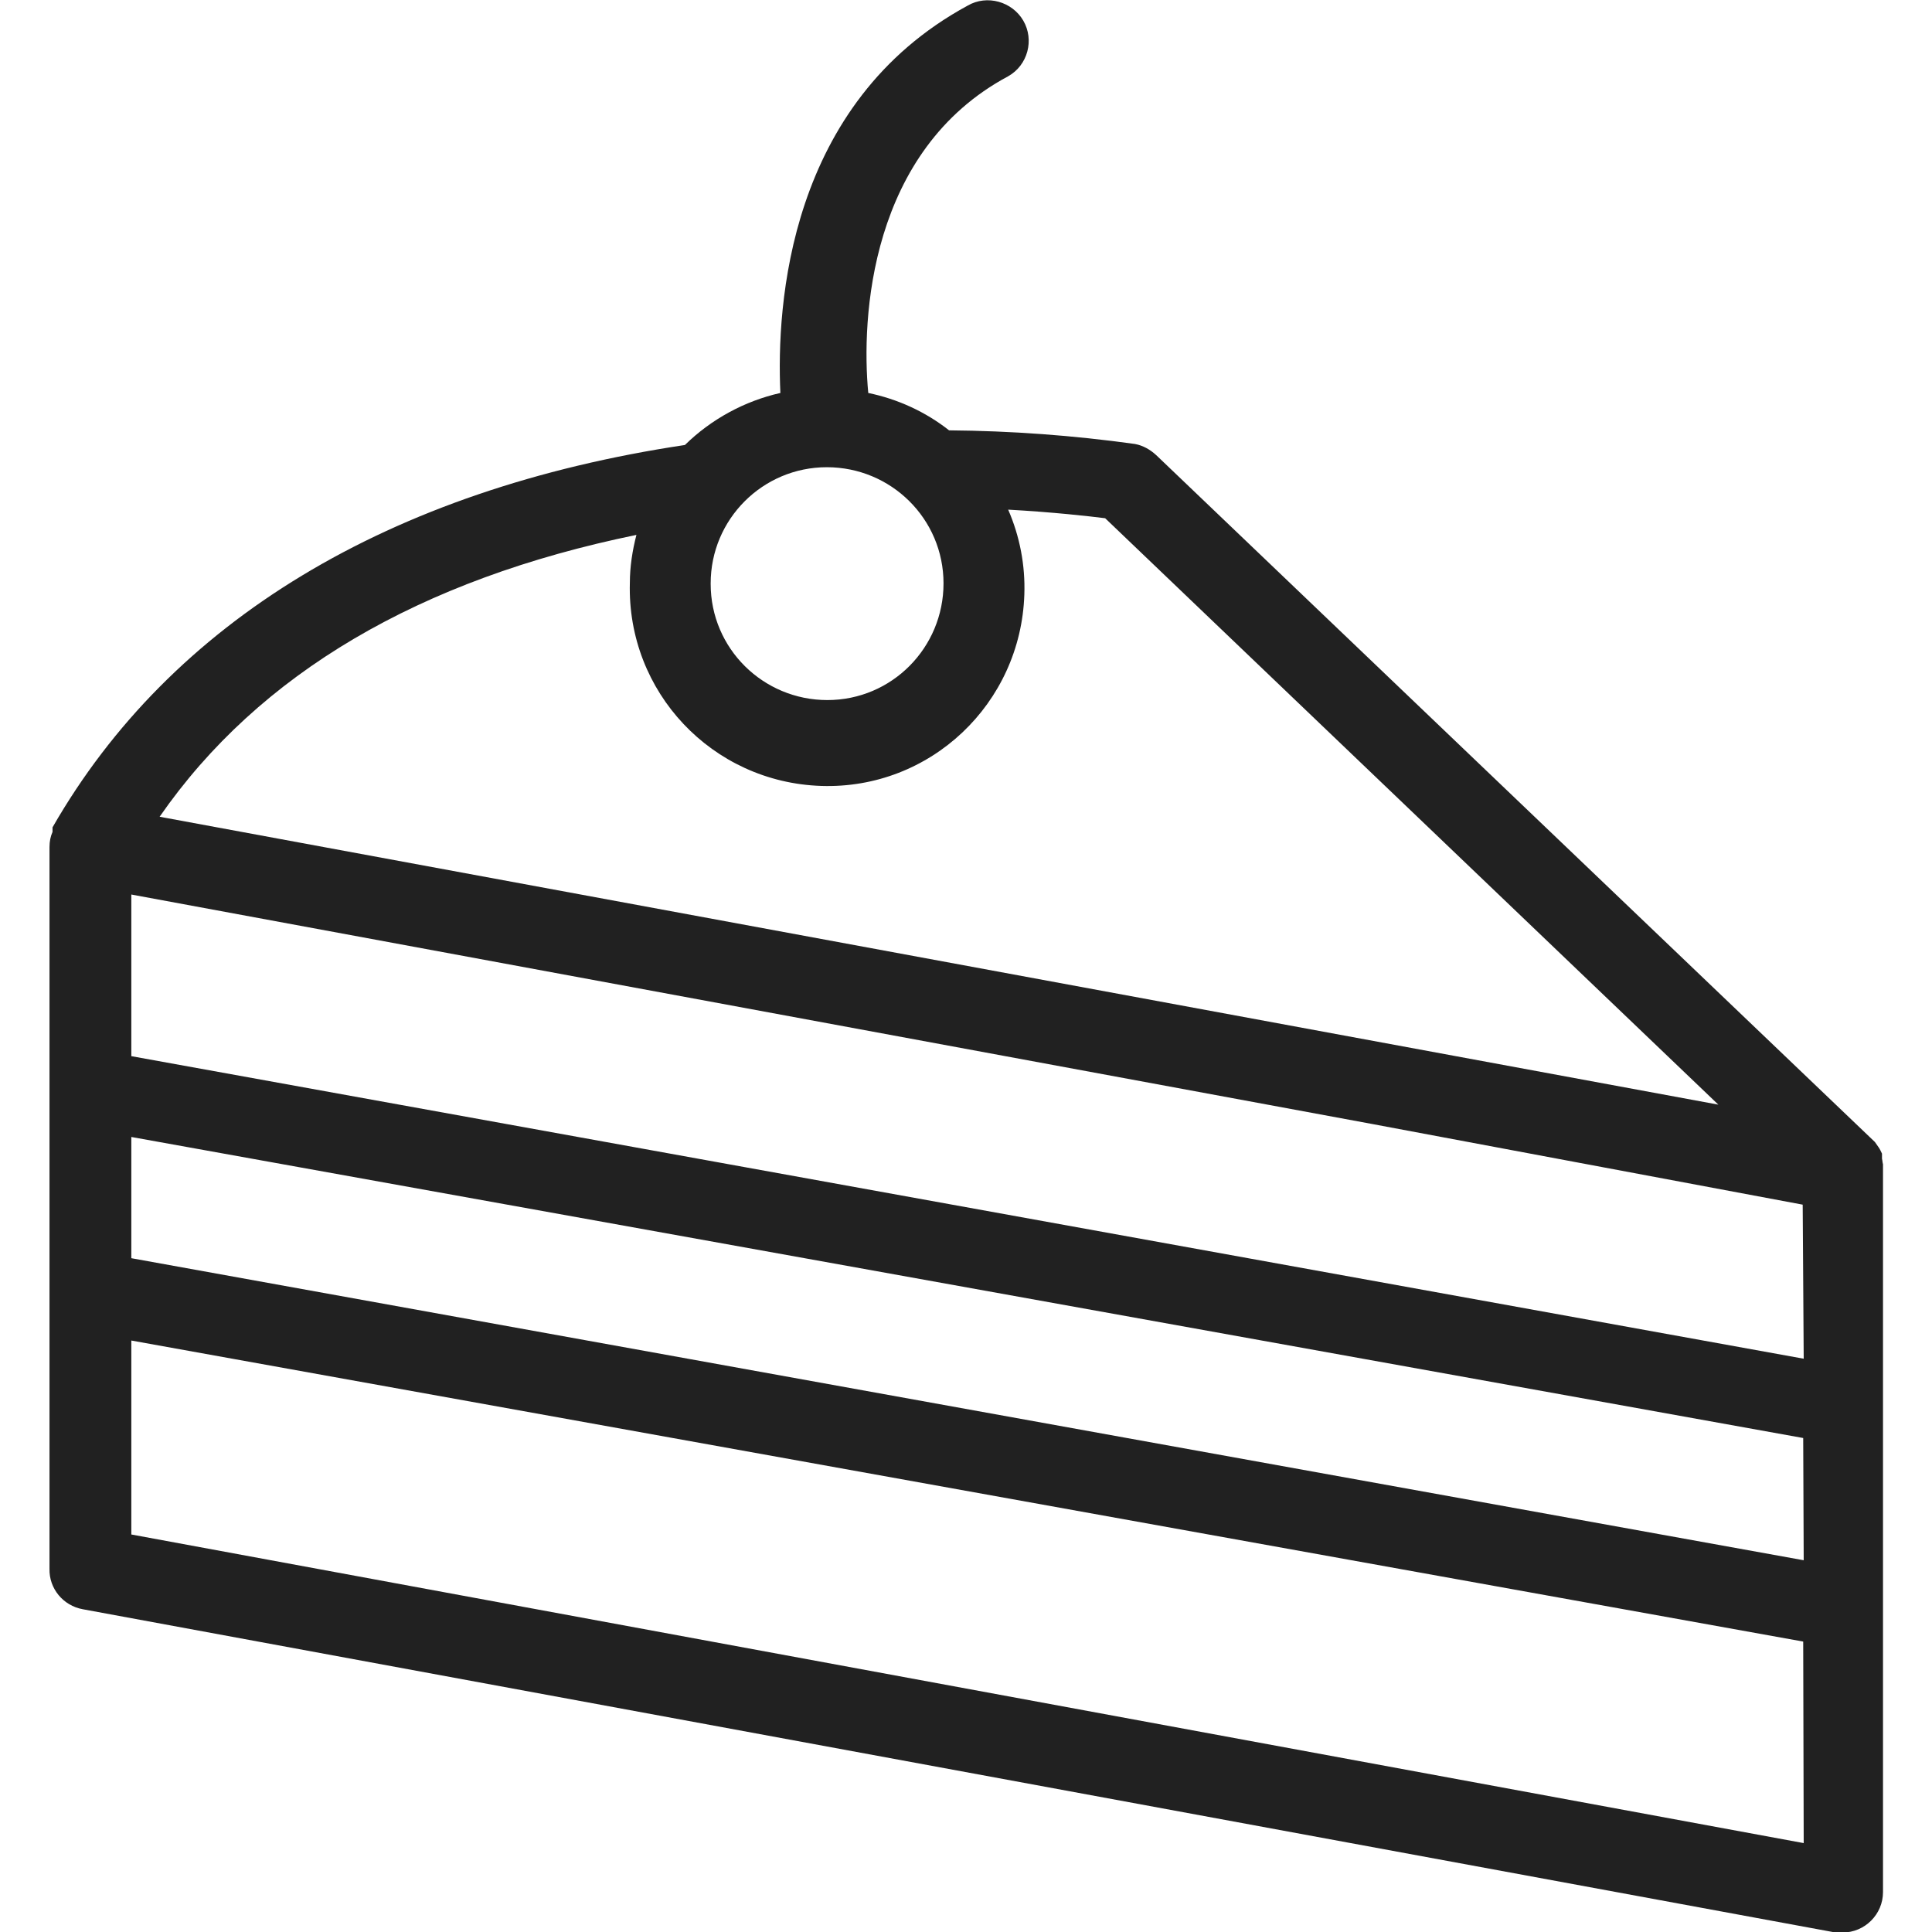
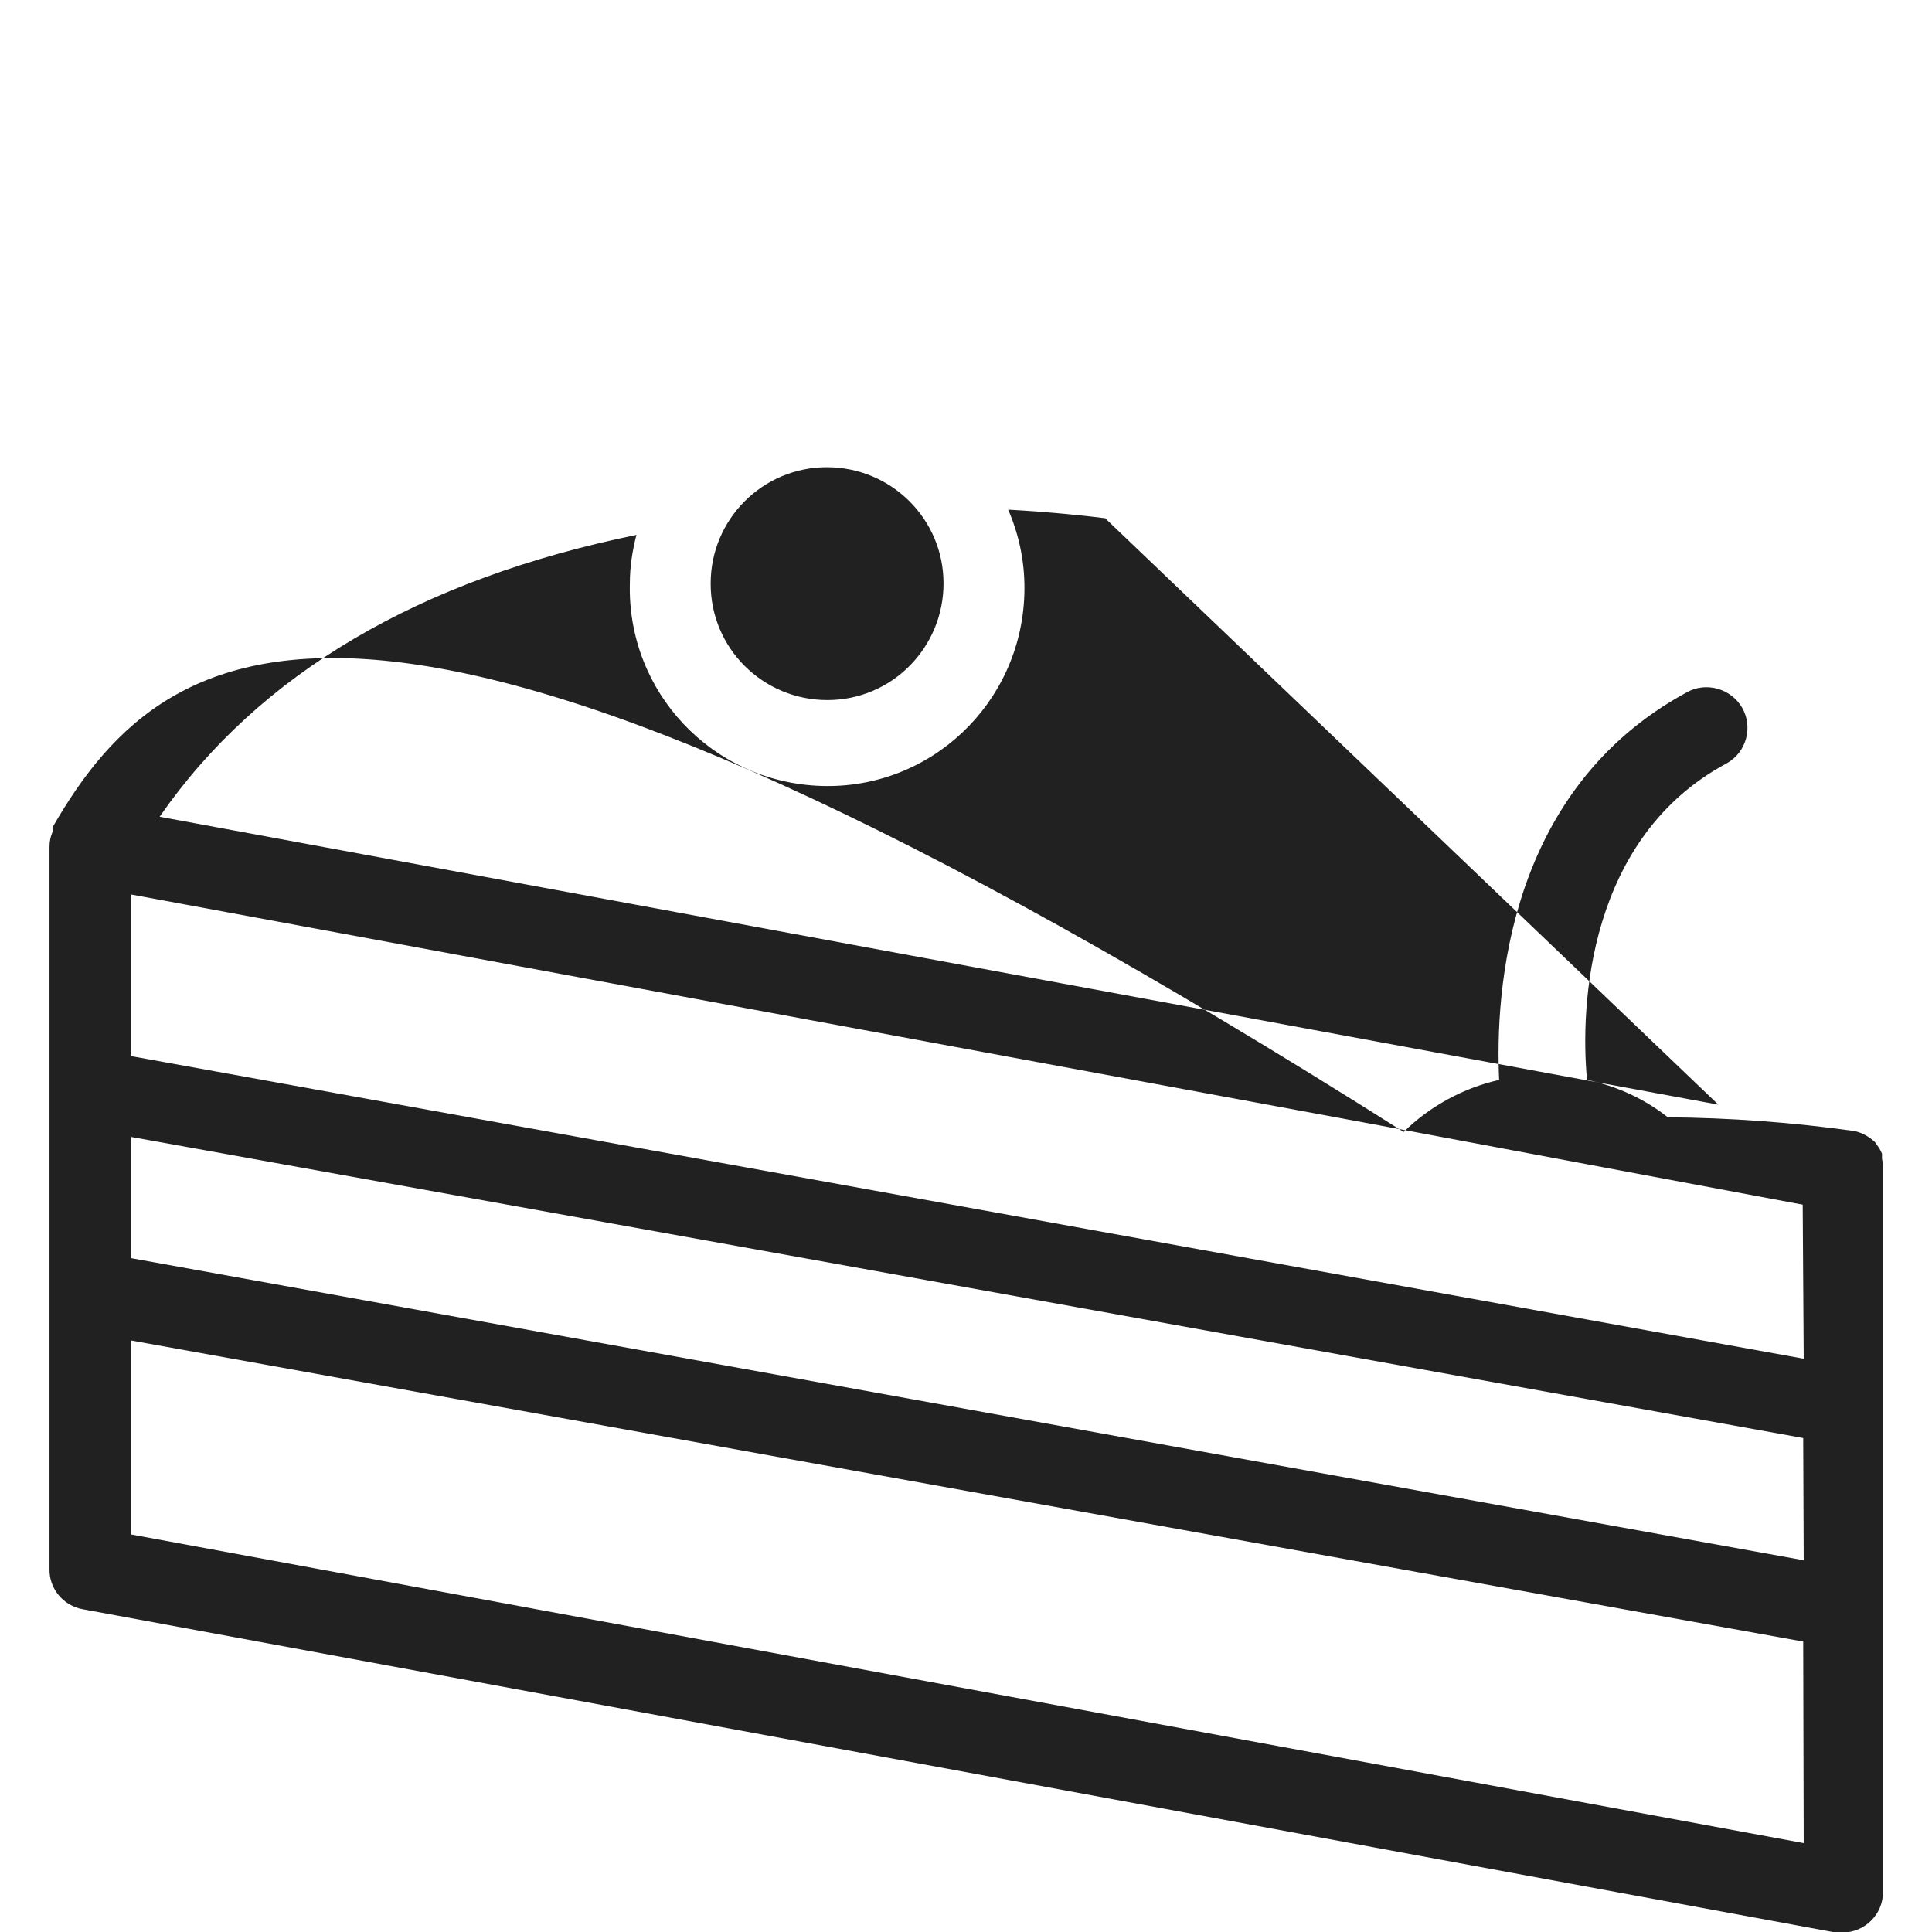
<svg xmlns="http://www.w3.org/2000/svg" version="1.1" id="Capa_1" x="0px" y="0px" viewBox="0 0 382.5 382.5" style="enable-background:new 0 0 382.5 382.5;" xml:space="preserve">
  <style type="text/css">
	.st0{fill:#212121;}
</style>
  <g>
    <g>
-       <path class="st0" d="M372.6,229.4c0-0.3,0-0.7,0-1c-0.2-0.4-0.4-0.9-0.7-1.3l-0.7-1l-142.3-136c-1.2-1.1-2.6-1.9-4.2-2.2    c-12.2-1.7-24.5-2.6-36.8-2.7c-4.7-3.7-10.2-6.2-16-7.4c-1.4-14.7,0.2-48,27.7-62.7c3.9-2.2,5.2-7.2,3-11s-7.2-5.2-11-3    c-35.6,19.3-37.9,59.4-37.1,76.7c-7.1,1.6-13.7,5.2-18.9,10.3C77,96.9,33.8,123,10.4,163.8v0.4v0.5c-0.4,0.9-0.6,1.9-0.6,3v142.9    c-0.1,3.9,2.7,7.3,6.6,8l347,64h1.4c4.4,0,8-3.6,8-8V231.1c0,0,0,0,0-0.6C372.7,230.2,372.7,229.8,372.6,229.4z M163.7,92.5    c12.7,0,23.1,10.2,23.1,23c0,12.7-10.2,23.1-23,23.1c-12.7,0-23.1-10.2-23.1-23c0,0,0-0.1,0-0.1C140.7,102.8,151,92.5,163.7,92.5z     M126,105.9L126,105.9c-0.8,3.1-1.3,6.3-1.3,9.5c-0.6,21.6,16.3,39.5,37.9,40.2s39.5-16.3,40.2-37.9c0.2-5.8-0.9-11.5-3.2-16.8    c9,0.5,16,1.3,19.2,1.7l121.4,116.1l-308.6-57C51.3,133.3,83.1,114.7,126,105.9z M26,303.8v-38.4L357,325l0.1,39.9L26,303.8z     M26,249.1v-24l331,59.6l0.1,24.2L26,249.1z M26,209.1v-32l245.5,45.4l85.4,16l0.2,30.5L26,209.1z" />
+       <path class="st0" d="M372.6,229.4c0-0.3,0-0.7,0-1c-0.2-0.4-0.4-0.9-0.7-1.3l-0.7-1c-1.2-1.1-2.6-1.9-4.2-2.2    c-12.2-1.7-24.5-2.6-36.8-2.7c-4.7-3.7-10.2-6.2-16-7.4c-1.4-14.7,0.2-48,27.7-62.7c3.9-2.2,5.2-7.2,3-11s-7.2-5.2-11-3    c-35.6,19.3-37.9,59.4-37.1,76.7c-7.1,1.6-13.7,5.2-18.9,10.3C77,96.9,33.8,123,10.4,163.8v0.4v0.5c-0.4,0.9-0.6,1.9-0.6,3v142.9    c-0.1,3.9,2.7,7.3,6.6,8l347,64h1.4c4.4,0,8-3.6,8-8V231.1c0,0,0,0,0-0.6C372.7,230.2,372.7,229.8,372.6,229.4z M163.7,92.5    c12.7,0,23.1,10.2,23.1,23c0,12.7-10.2,23.1-23,23.1c-12.7,0-23.1-10.2-23.1-23c0,0,0-0.1,0-0.1C140.7,102.8,151,92.5,163.7,92.5z     M126,105.9L126,105.9c-0.8,3.1-1.3,6.3-1.3,9.5c-0.6,21.6,16.3,39.5,37.9,40.2s39.5-16.3,40.2-37.9c0.2-5.8-0.9-11.5-3.2-16.8    c9,0.5,16,1.3,19.2,1.7l121.4,116.1l-308.6-57C51.3,133.3,83.1,114.7,126,105.9z M26,303.8v-38.4L357,325l0.1,39.9L26,303.8z     M26,249.1v-24l331,59.6l0.1,24.2L26,249.1z M26,209.1v-32l245.5,45.4l85.4,16l0.2,30.5L26,209.1z" />
    </g>
  </g>
</svg>